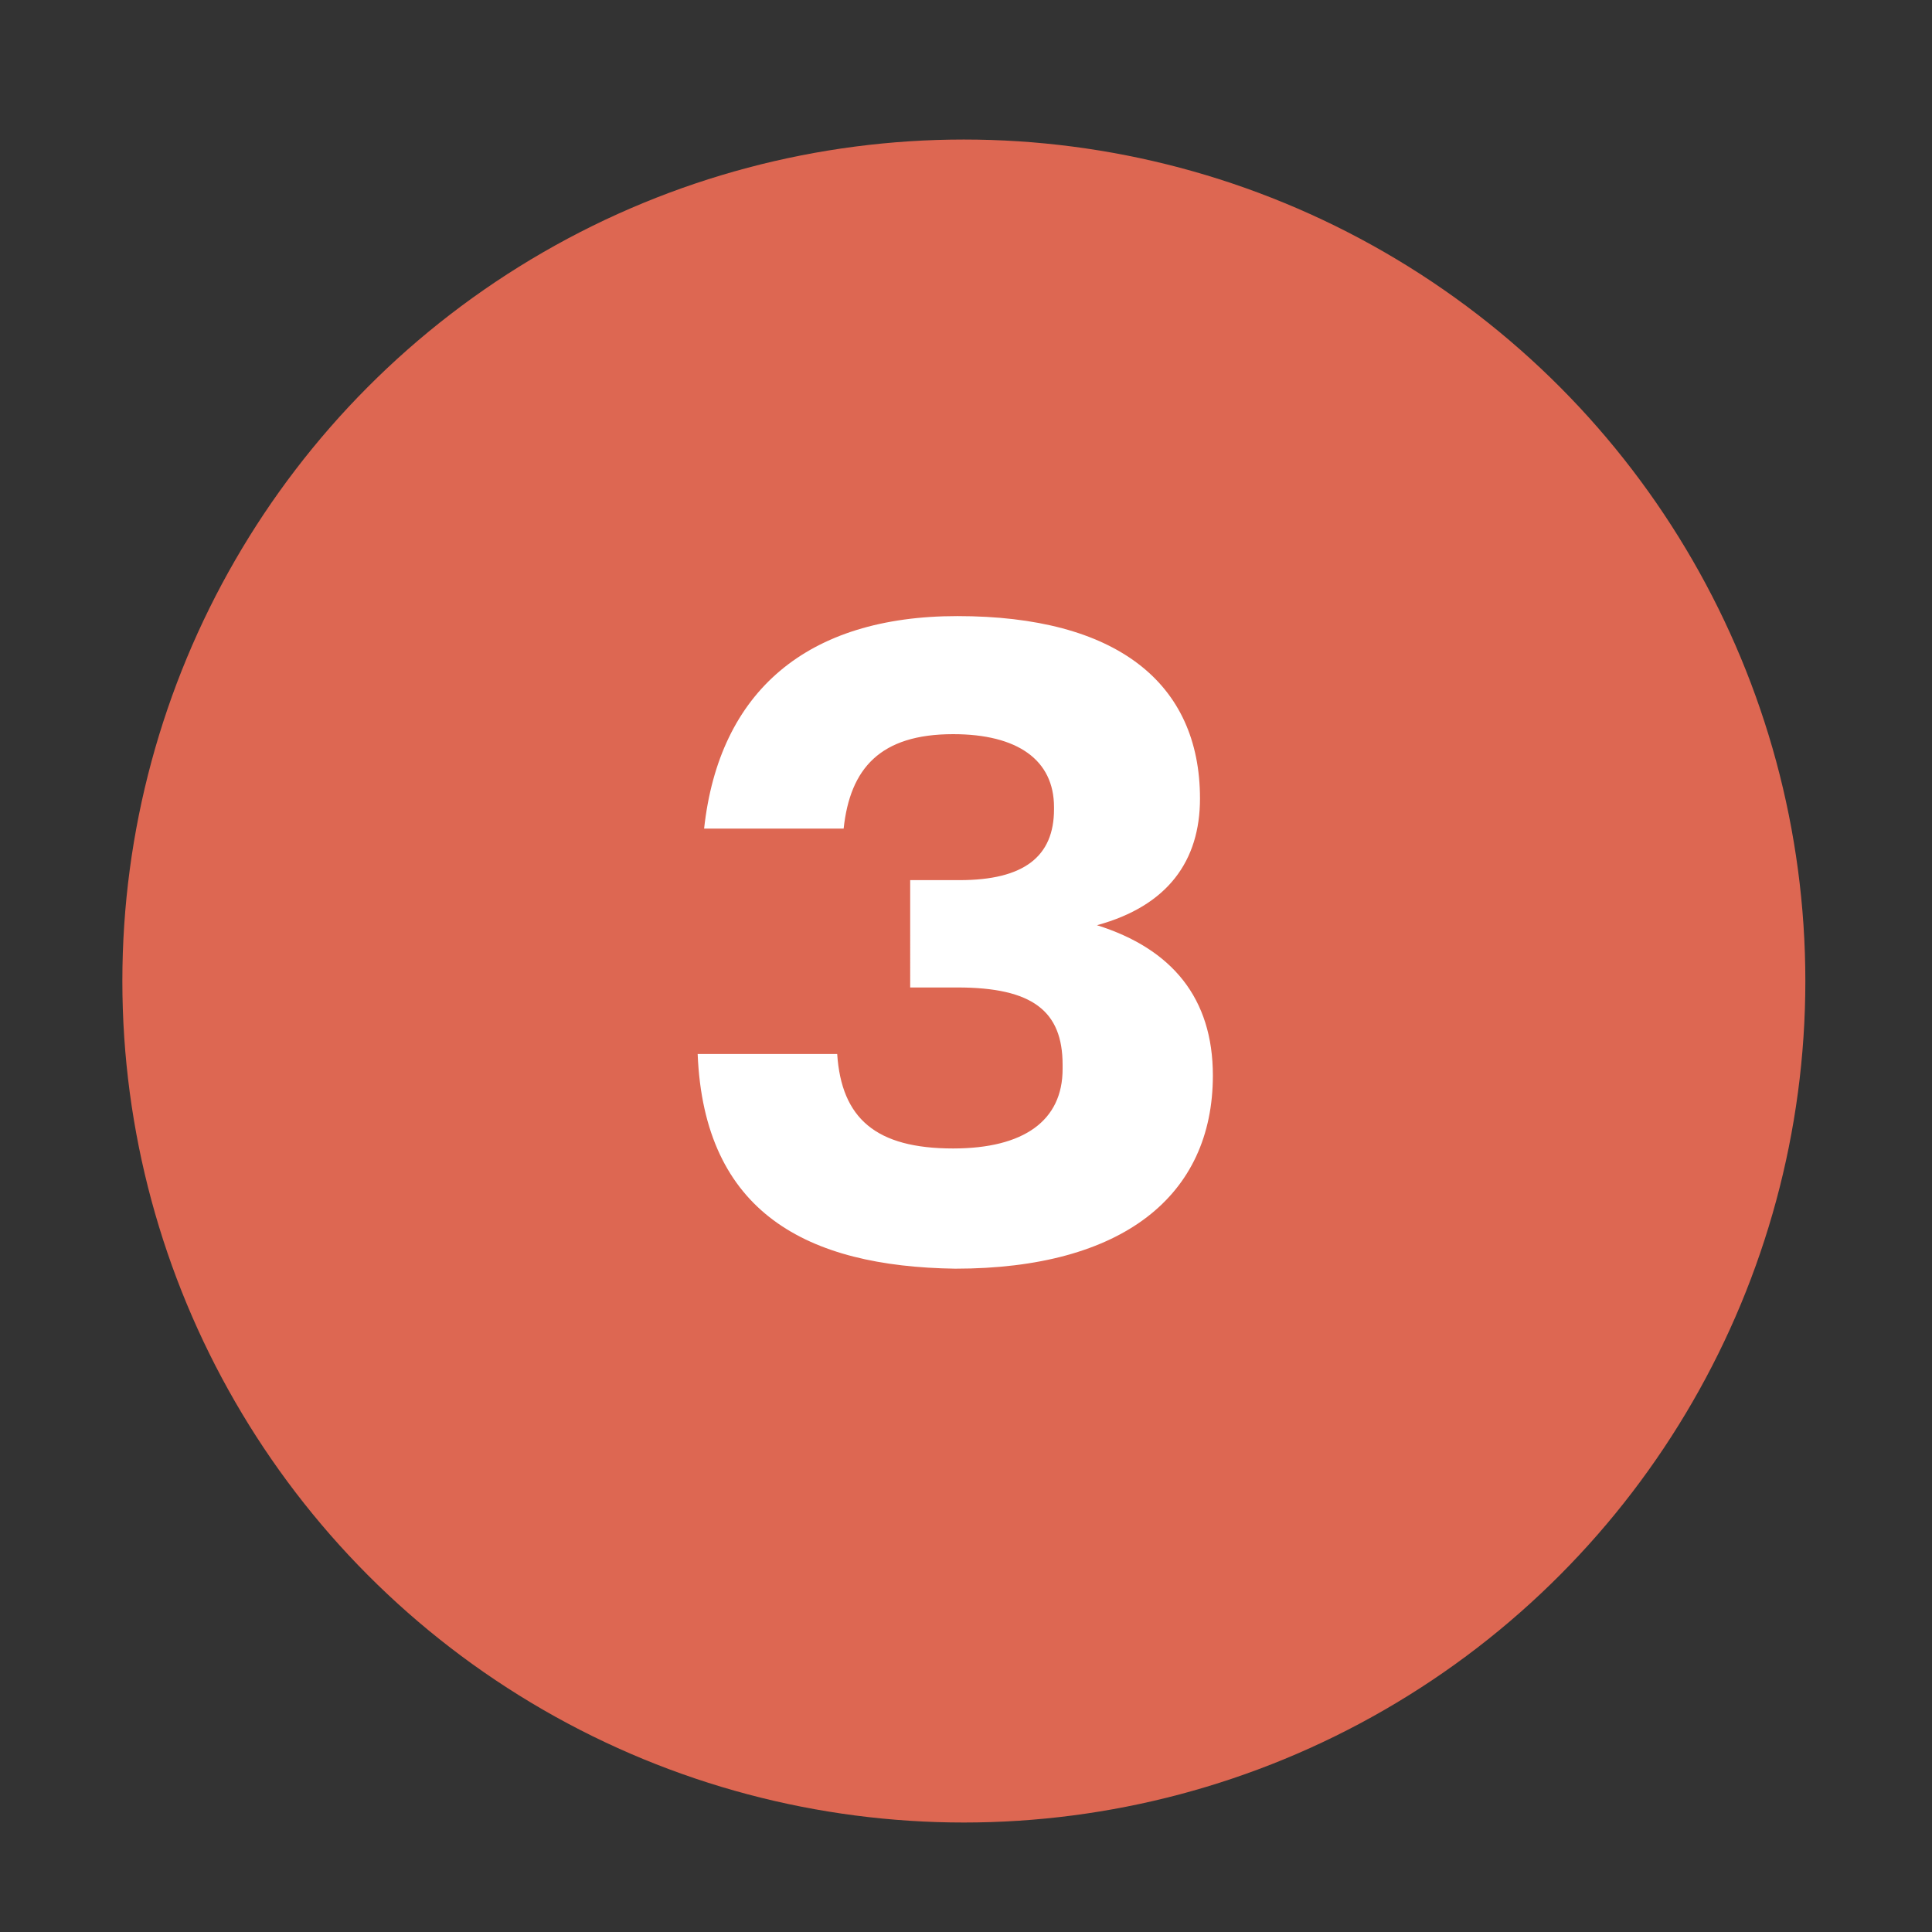
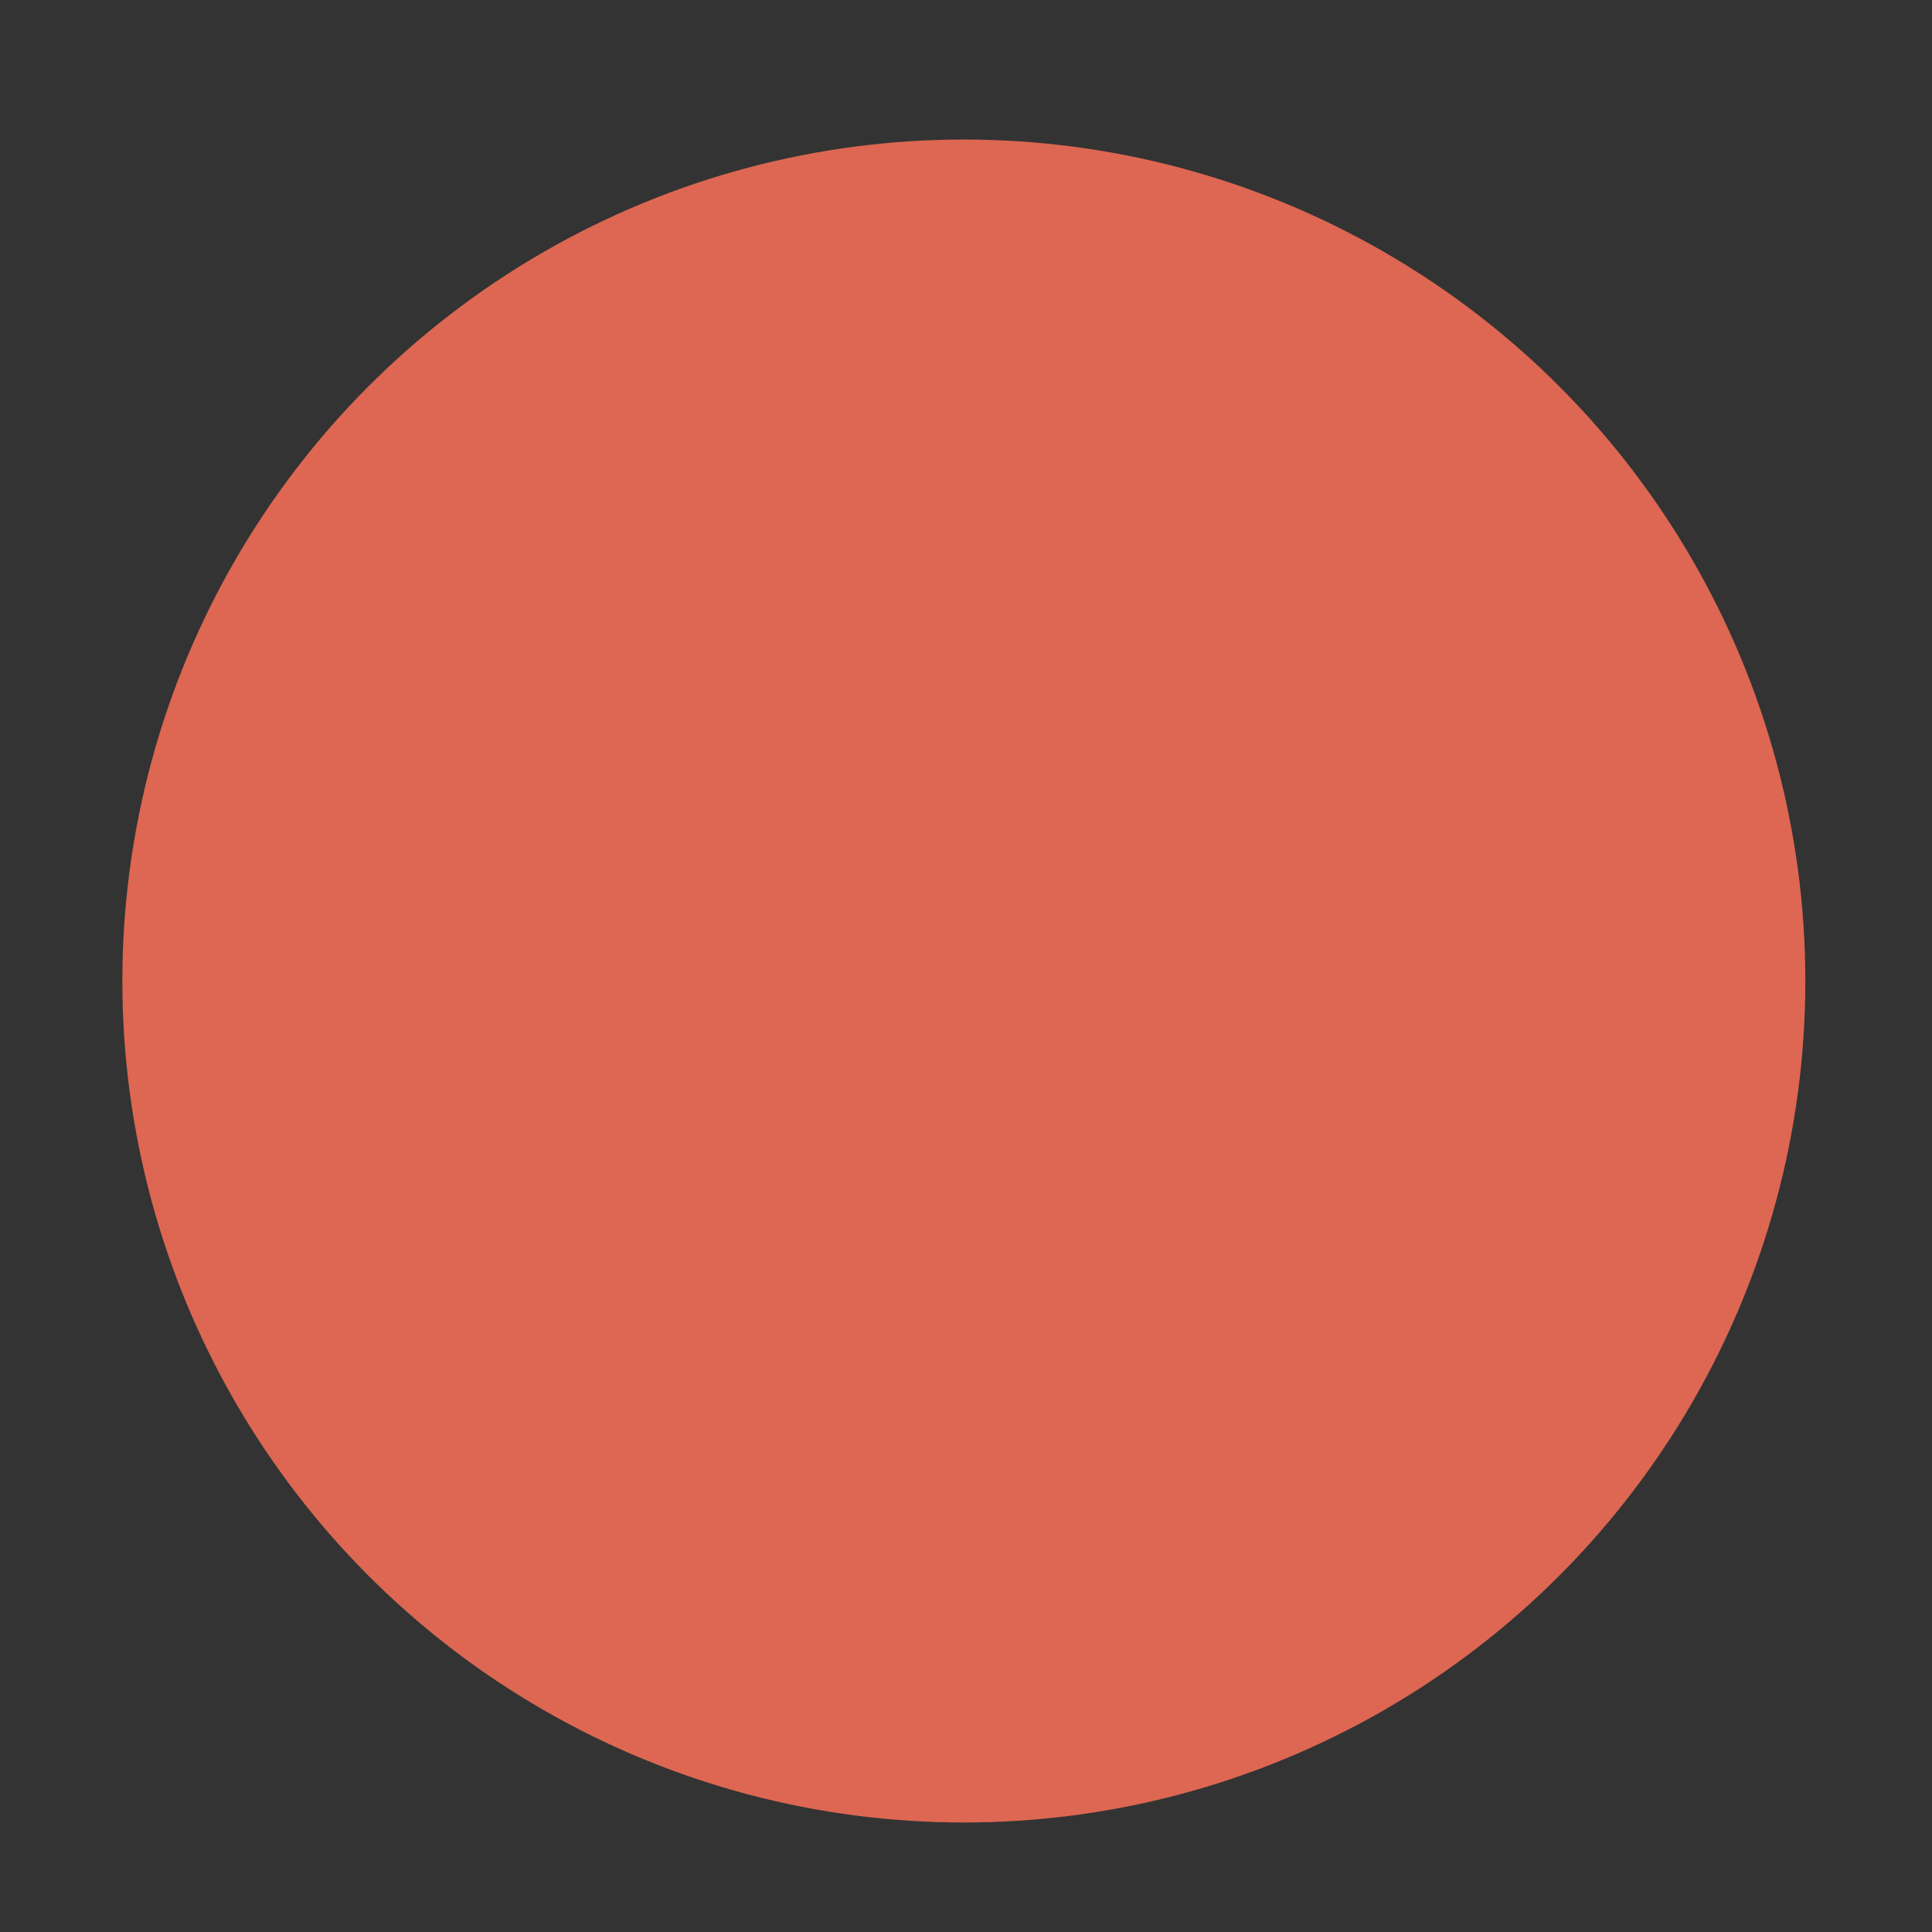
<svg xmlns="http://www.w3.org/2000/svg" version="1.1" id="Laag_1" x="0px" y="0px" viewBox="0 0 90 90" style="enable-background:new 0 0 90 90;" xml:space="preserve">
  <rect x="0" y="0" width="90" height="90" fill="#333333" stroke="none" />
  <style type="text/css">.st0{fill:#DD6752;}
	.st1{fill:none;}
	.st2{enable-background:new    ;}
	.st3{fill:#FFFFFF;}</style>
  <circle class="st0" cx="44.9" cy="45.7" r="39.2" />
  <rect x="19.7" y="16.1" class="st1" width="49.8" height="55.1" />
  <g class="st2">
-     <path class="st3" d="M32.5,49.1H39c0.2,3,1.8,4.4,5.4,4.4c3.3,0,5.1-1.3,5.1-3.7v-0.2c0-2.5-1.4-3.6-4.9-3.6h-2.2V41h2.3   c3,0,4.4-1.1,4.4-3.3v-0.1c0-2.2-1.7-3.4-4.7-3.4c-3.4,0-4.8,1.6-5.1,4.4h-6.5c0.7-6.4,4.8-9.9,11.8-9.9c7.4,0,11.3,3.1,11.3,8.5   c0,2.9-1.5,5-4.8,5.9c3.5,1.1,5.4,3.4,5.4,7c0,5.6-4.2,9-12,9C37.6,59,32.8,56.5,32.5,49.1z" />
-   </g>
+     </g>
</svg>